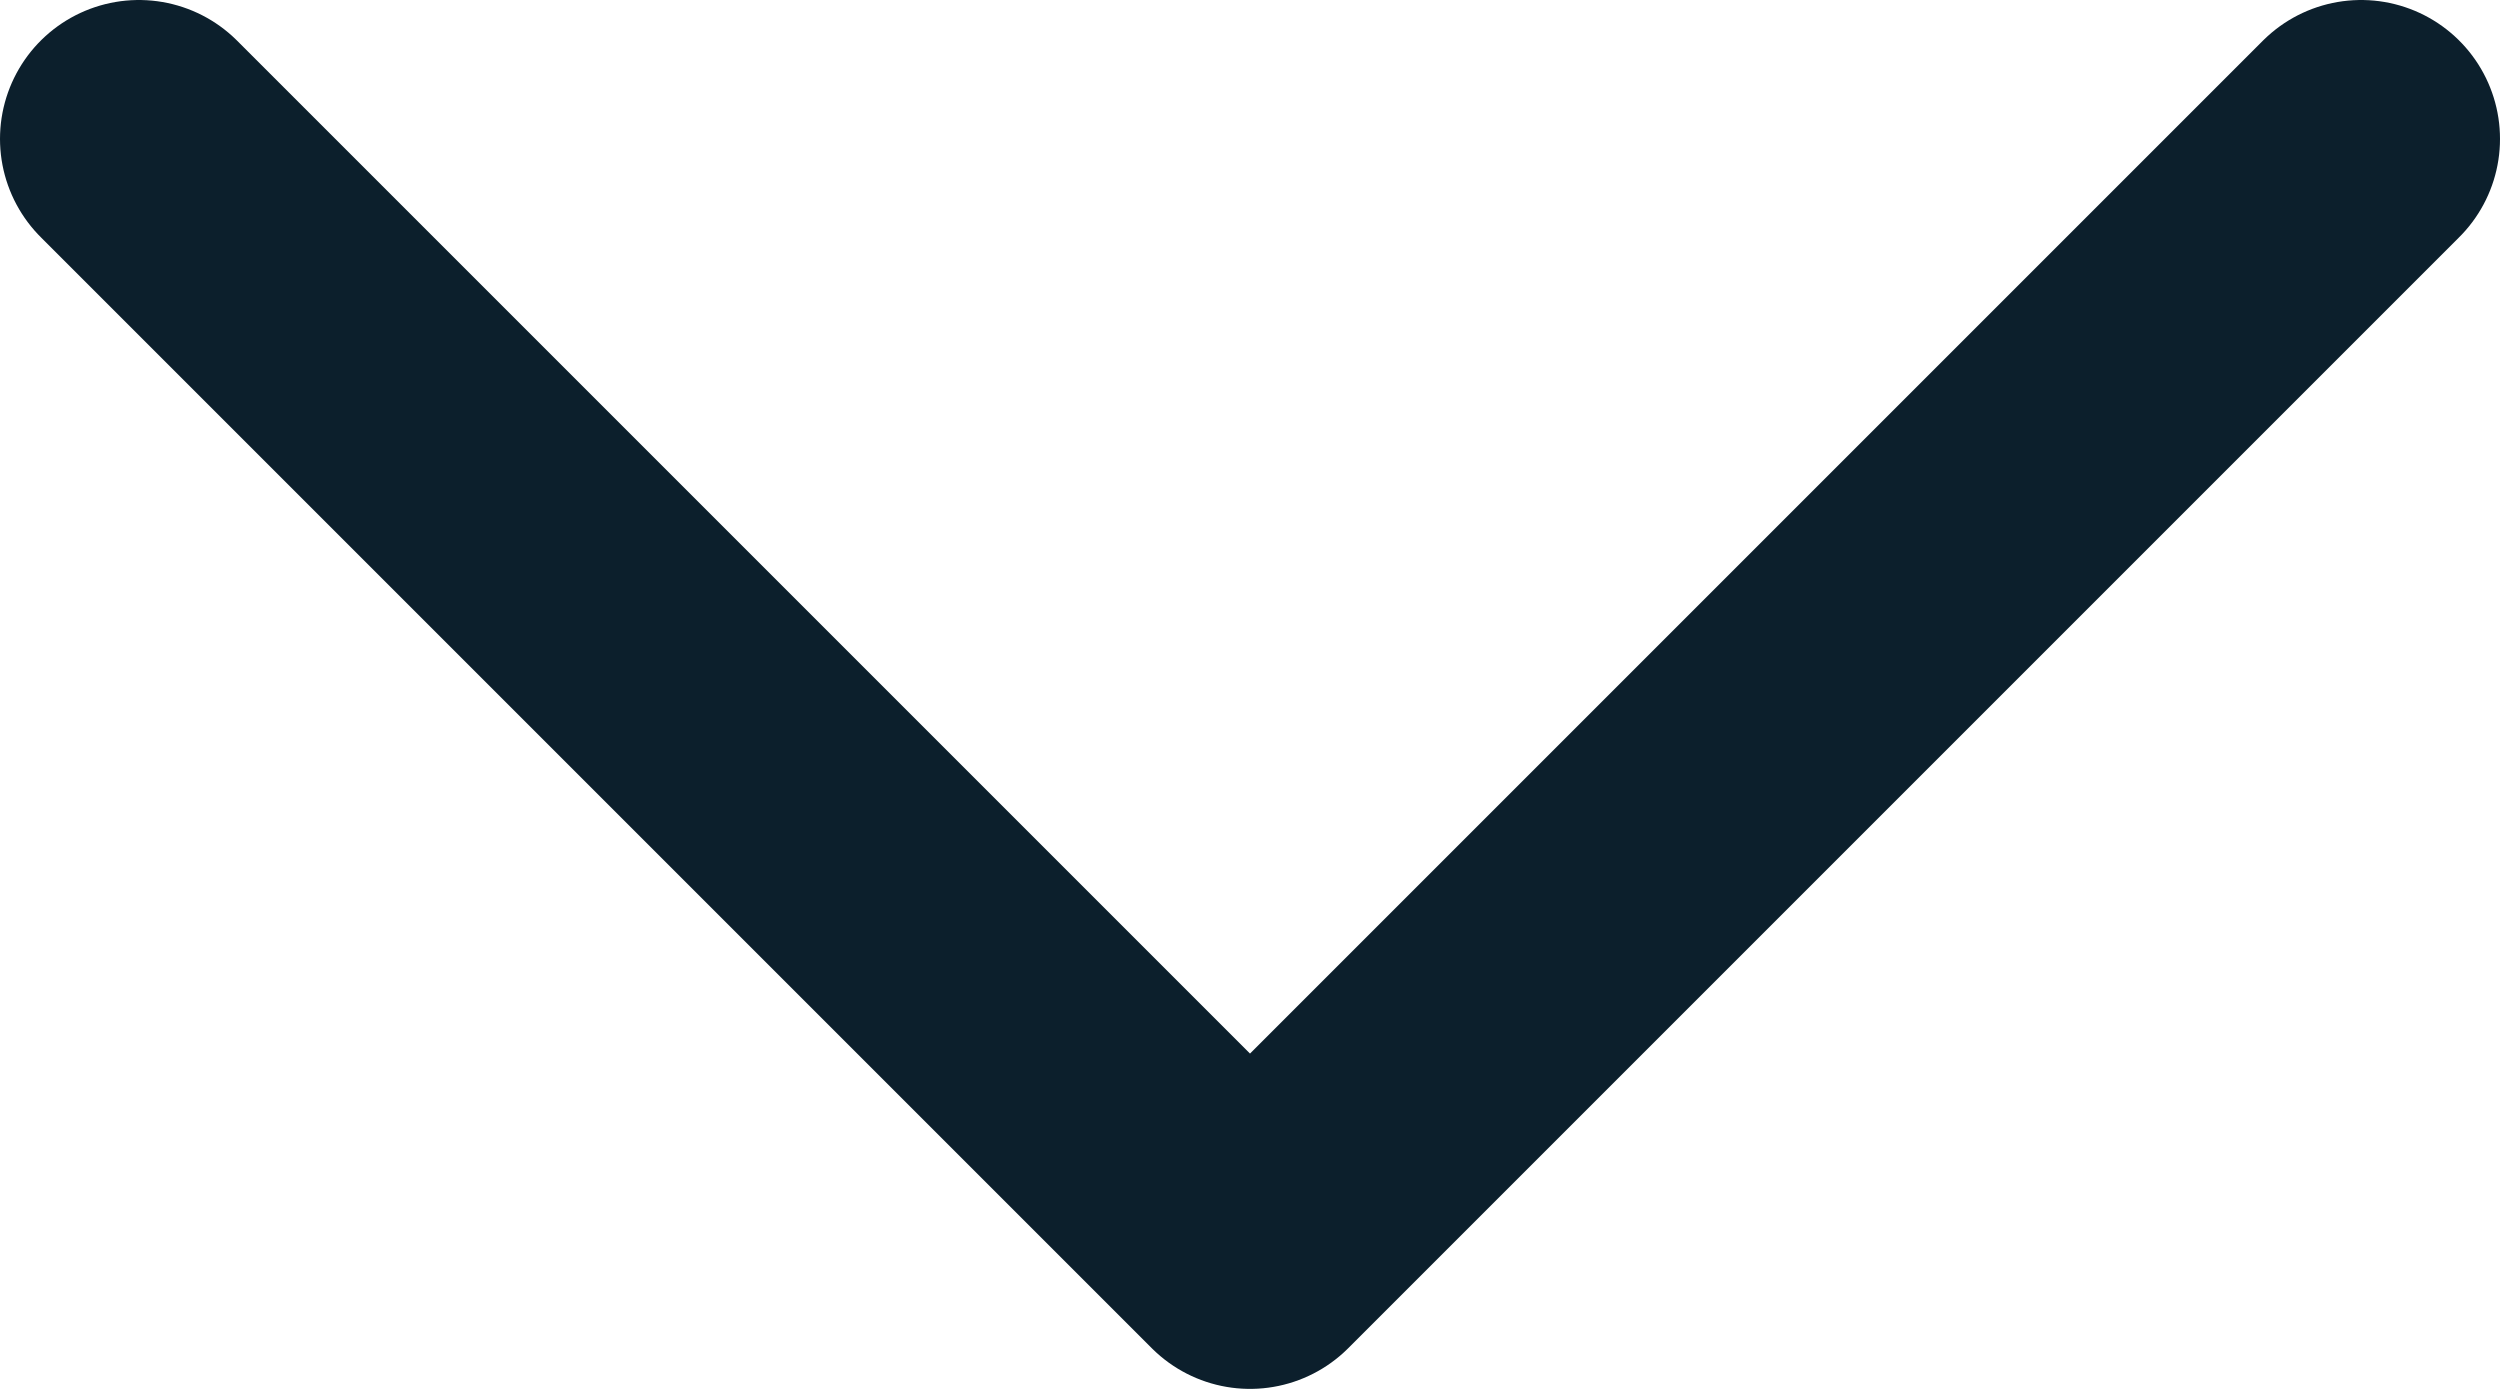
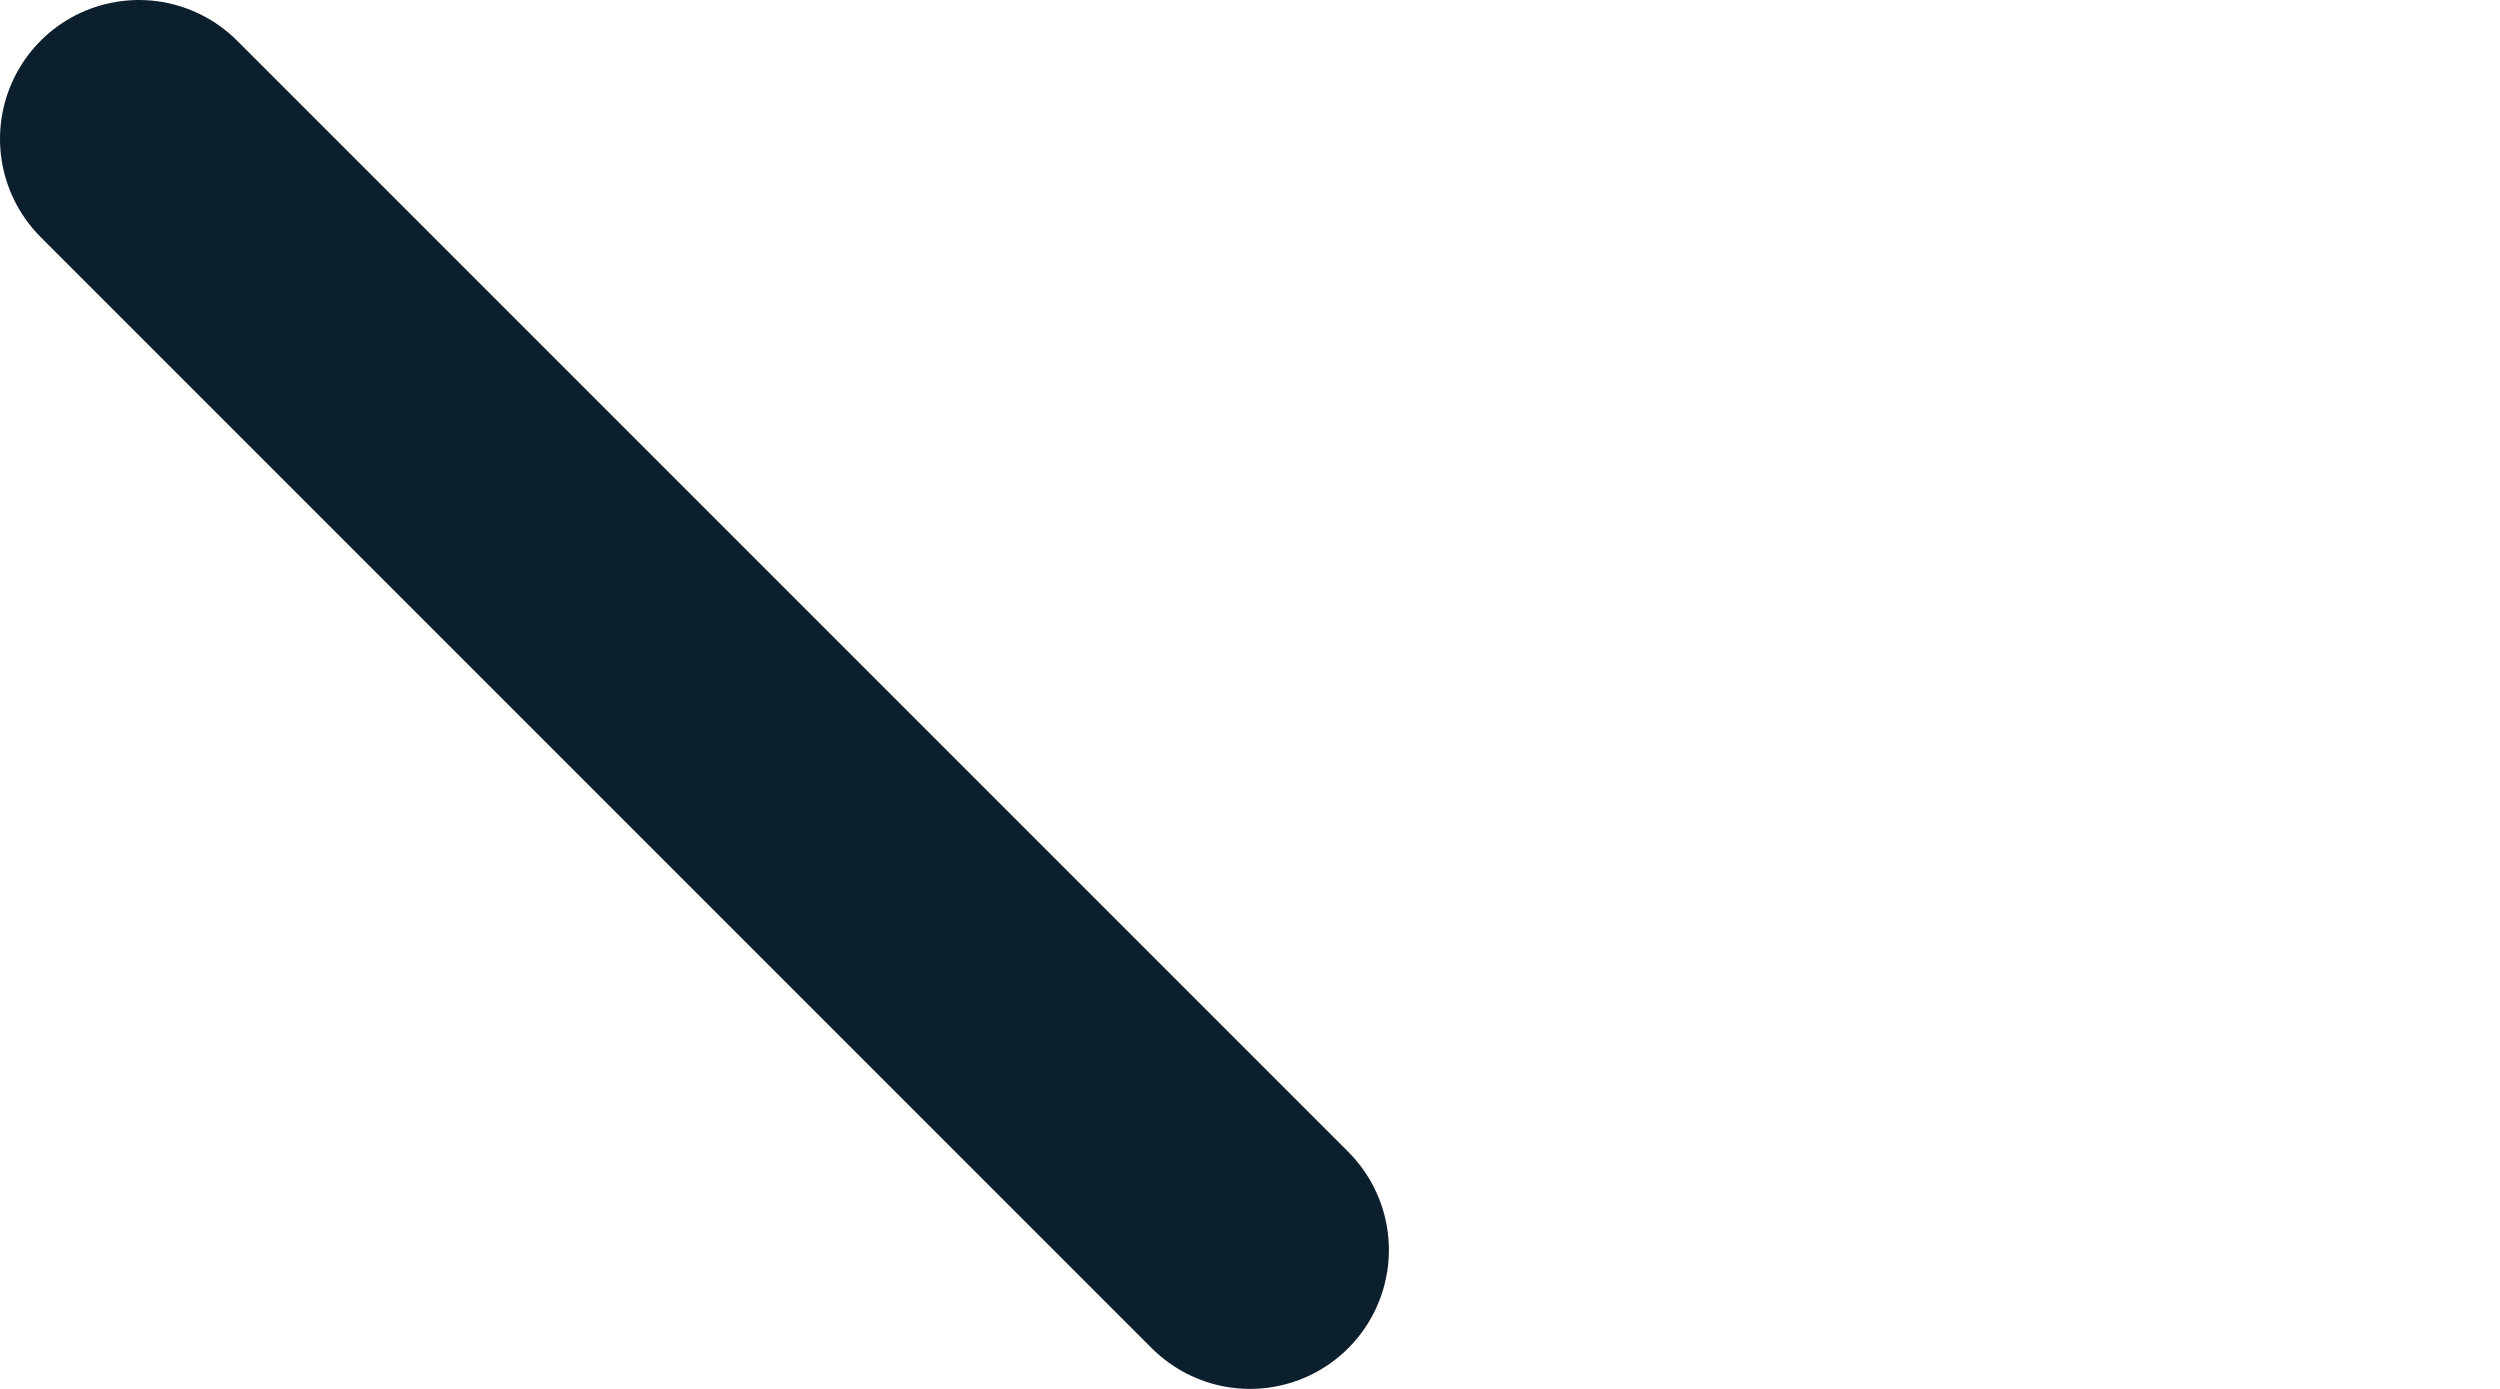
<svg xmlns="http://www.w3.org/2000/svg" width="18" height="10" viewBox="0 0 18 10" fill="none">
-   <path d="M1 1L9 9L17 1" stroke="#0C1F2C" stroke-width="2" stroke-linecap="round" stroke-linejoin="round" />
+   <path d="M1 1L9 9" stroke="#0C1F2C" stroke-width="2" stroke-linecap="round" stroke-linejoin="round" />
</svg>